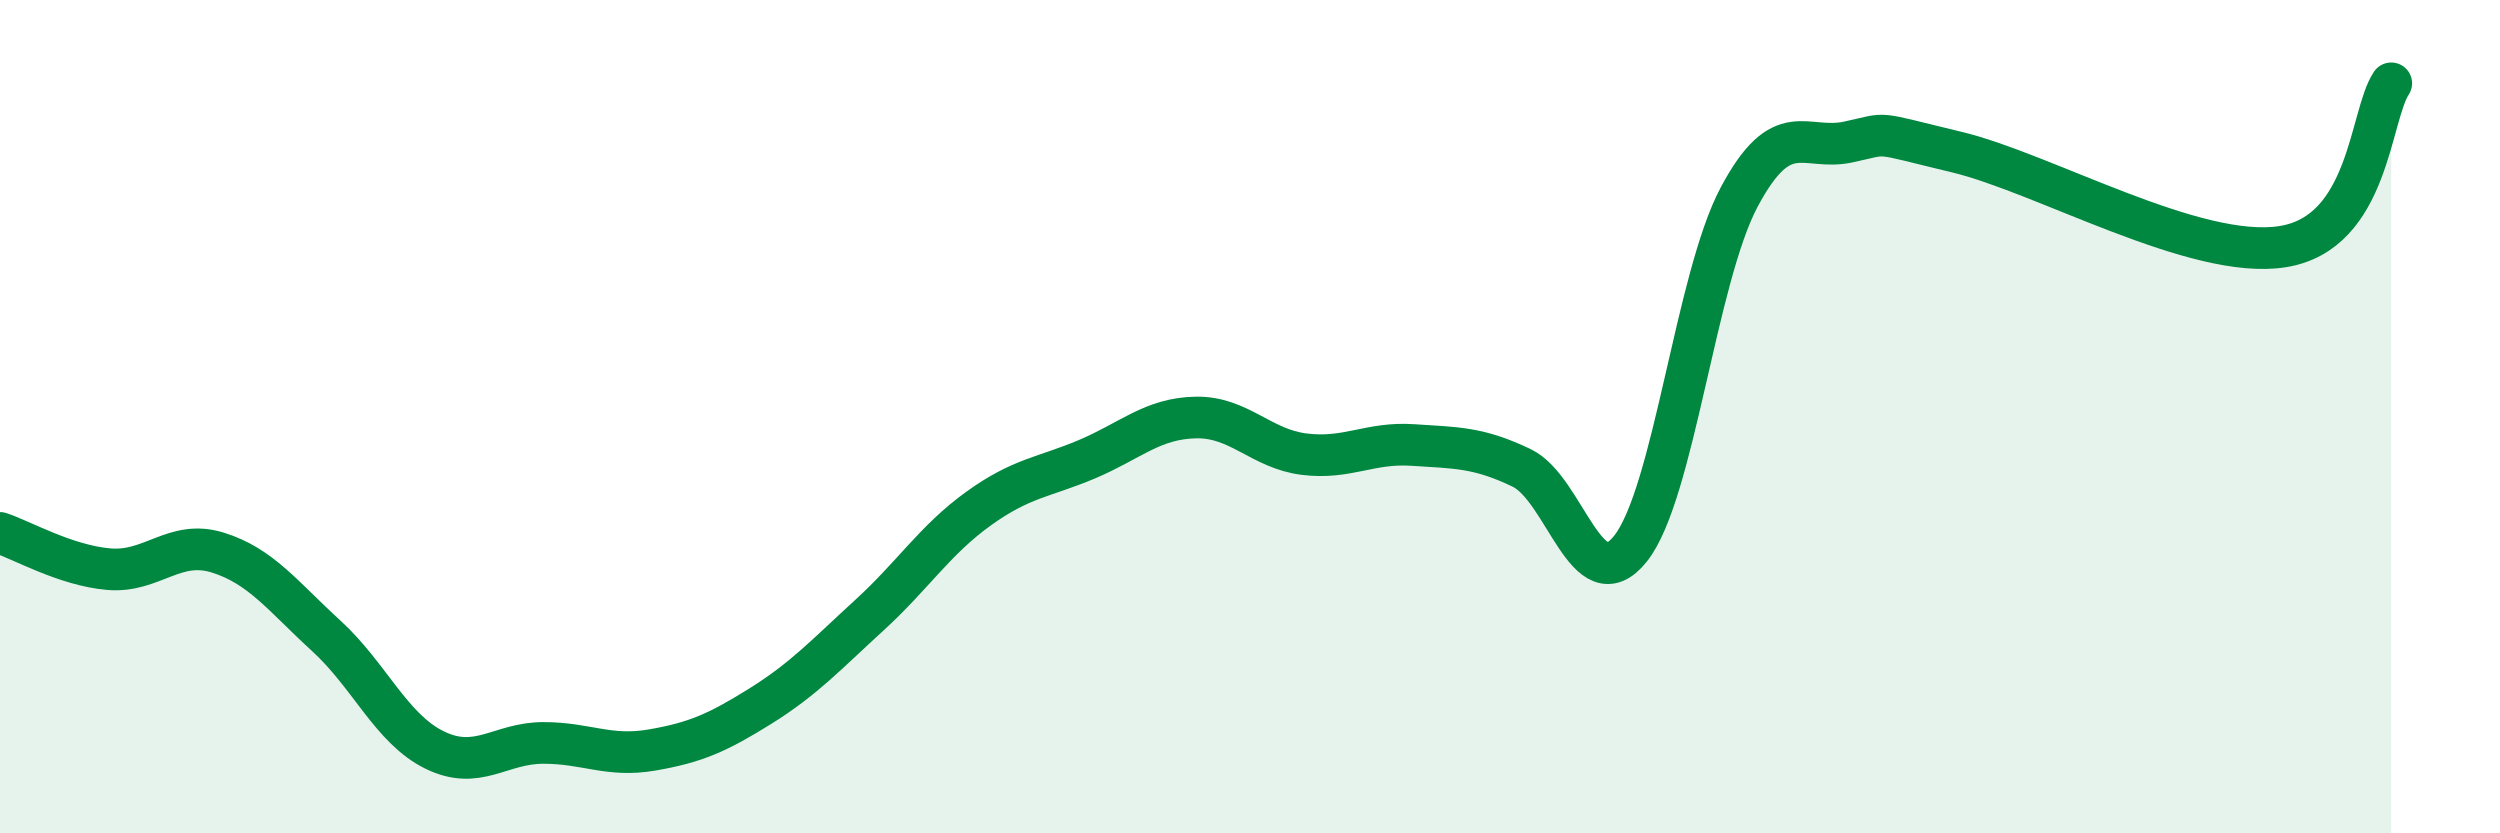
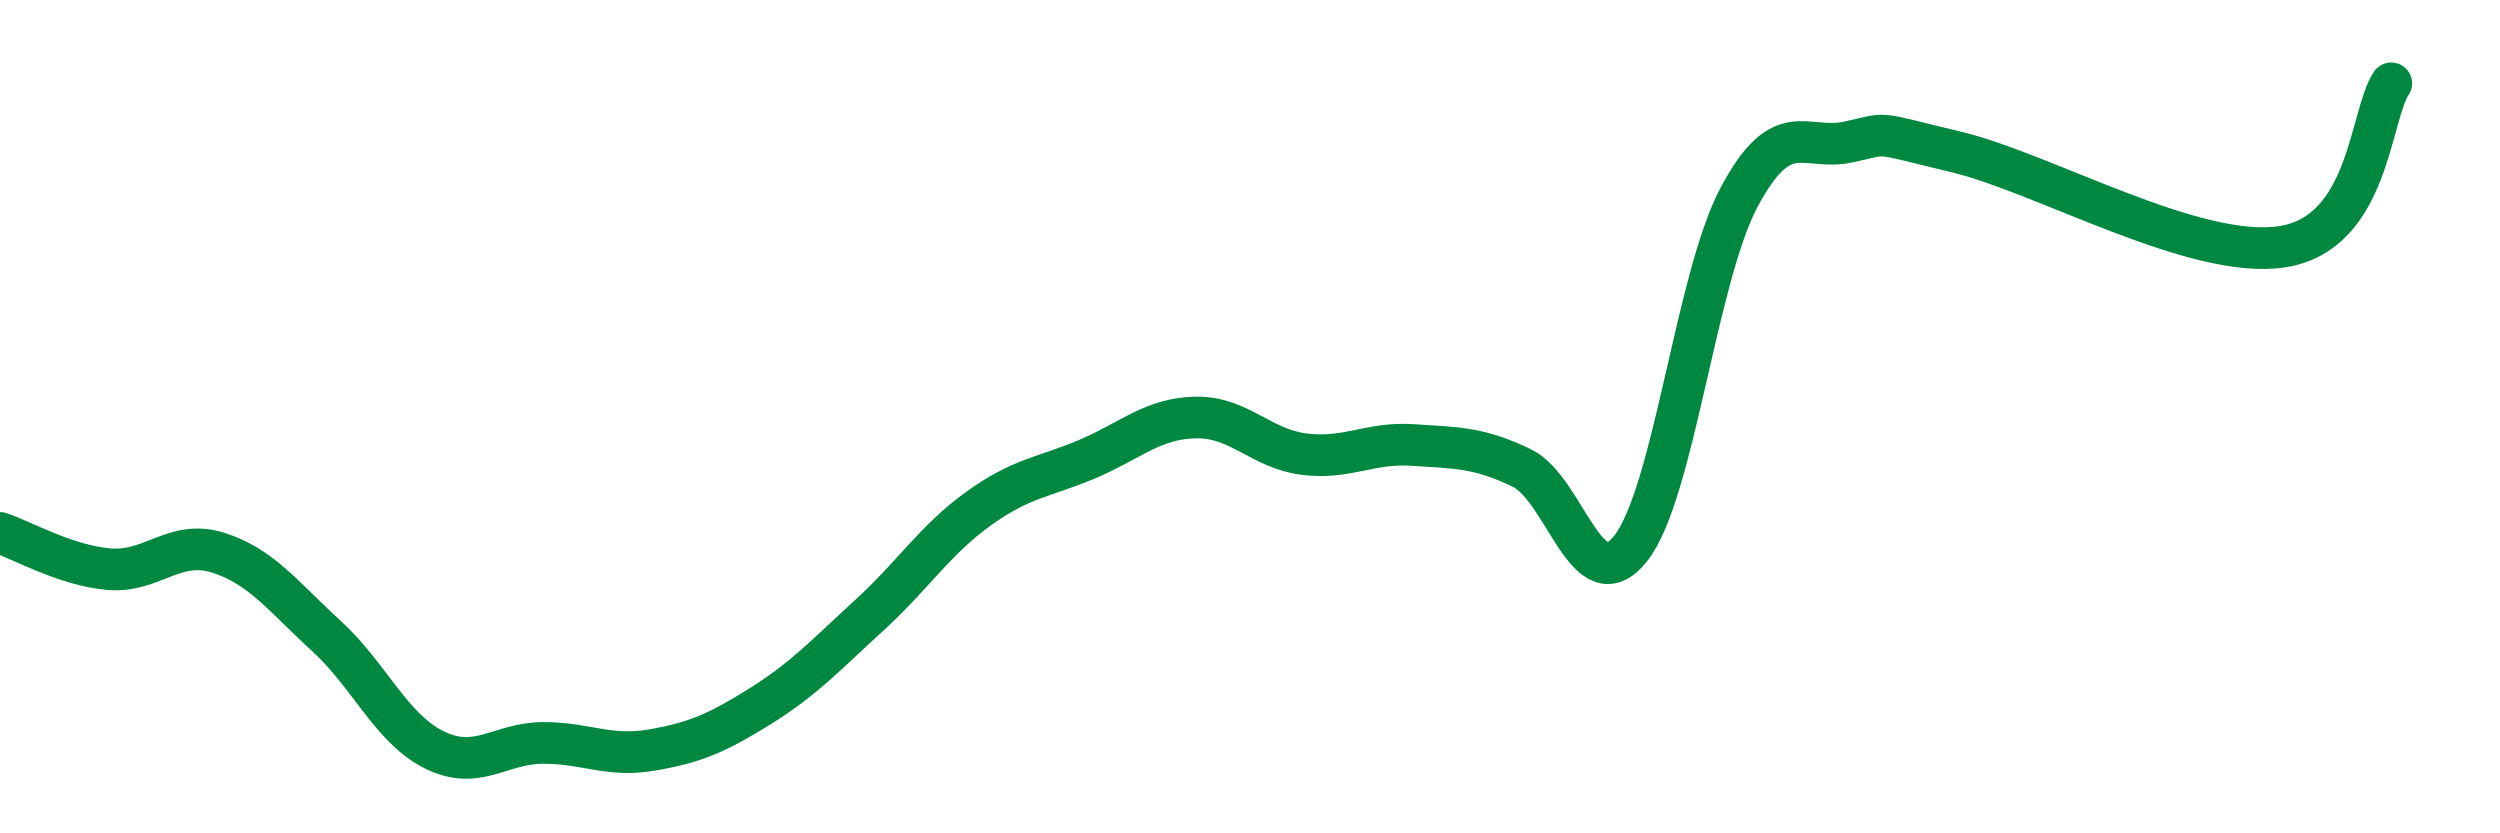
<svg xmlns="http://www.w3.org/2000/svg" width="60" height="20" viewBox="0 0 60 20">
-   <path d="M 0,12.79 C 0.52,12.96 1.57,13.57 2.61,13.66 C 3.65,13.75 4.18,12.94 5.22,13.26 C 6.26,13.58 6.79,14.31 7.83,15.26 C 8.87,16.21 9.39,17.49 10.43,18 C 11.47,18.51 12,17.83 13.04,17.83 C 14.08,17.83 14.61,18.18 15.65,18 C 16.69,17.82 17.22,17.59 18.26,16.94 C 19.3,16.29 19.83,15.71 20.87,14.76 C 21.91,13.81 22.44,12.96 23.48,12.21 C 24.52,11.46 25.05,11.46 26.09,11.02 C 27.13,10.58 27.66,10.04 28.7,10.02 C 29.74,10 30.26,10.77 31.3,10.9 C 32.34,11.03 32.87,10.61 33.91,10.68 C 34.95,10.75 35.48,10.73 36.52,11.23 C 37.56,11.73 38.09,14.47 39.13,13.17 C 40.17,11.87 40.7,6.68 41.74,4.73 C 42.78,2.78 43.31,3.63 44.35,3.41 C 45.39,3.19 44.87,3.15 46.96,3.65 C 49.05,4.15 52.69,6.25 54.78,5.92 C 56.87,5.59 56.87,2.78 57.39,2L57.39 20L0 20Z" fill="#008740" opacity="0.1" stroke-linecap="round" stroke-linejoin="round" />
  <path d="M 0,12.79 C 0.52,12.96 1.57,13.57 2.61,13.66 C 3.65,13.75 4.18,12.94 5.22,13.26 C 6.26,13.58 6.79,14.31 7.83,15.26 C 8.87,16.21 9.39,17.49 10.43,18 C 11.47,18.51 12,17.83 13.04,17.83 C 14.08,17.83 14.61,18.18 15.65,18 C 16.69,17.82 17.22,17.59 18.26,16.94 C 19.3,16.29 19.83,15.71 20.87,14.76 C 21.91,13.81 22.44,12.96 23.48,12.21 C 24.52,11.46 25.05,11.46 26.09,11.02 C 27.13,10.58 27.66,10.04 28.7,10.02 C 29.74,10 30.26,10.77 31.3,10.9 C 32.34,11.03 32.87,10.61 33.91,10.68 C 34.95,10.75 35.48,10.73 36.52,11.23 C 37.56,11.73 38.09,14.47 39.13,13.17 C 40.17,11.87 40.7,6.68 41.74,4.73 C 42.78,2.78 43.31,3.63 44.35,3.41 C 45.39,3.19 44.87,3.15 46.96,3.65 C 49.05,4.15 52.69,6.25 54.78,5.92 C 56.87,5.59 56.87,2.78 57.39,2" stroke="#008740" stroke-width="1" fill="none" stroke-linecap="round" stroke-linejoin="round" />
</svg>